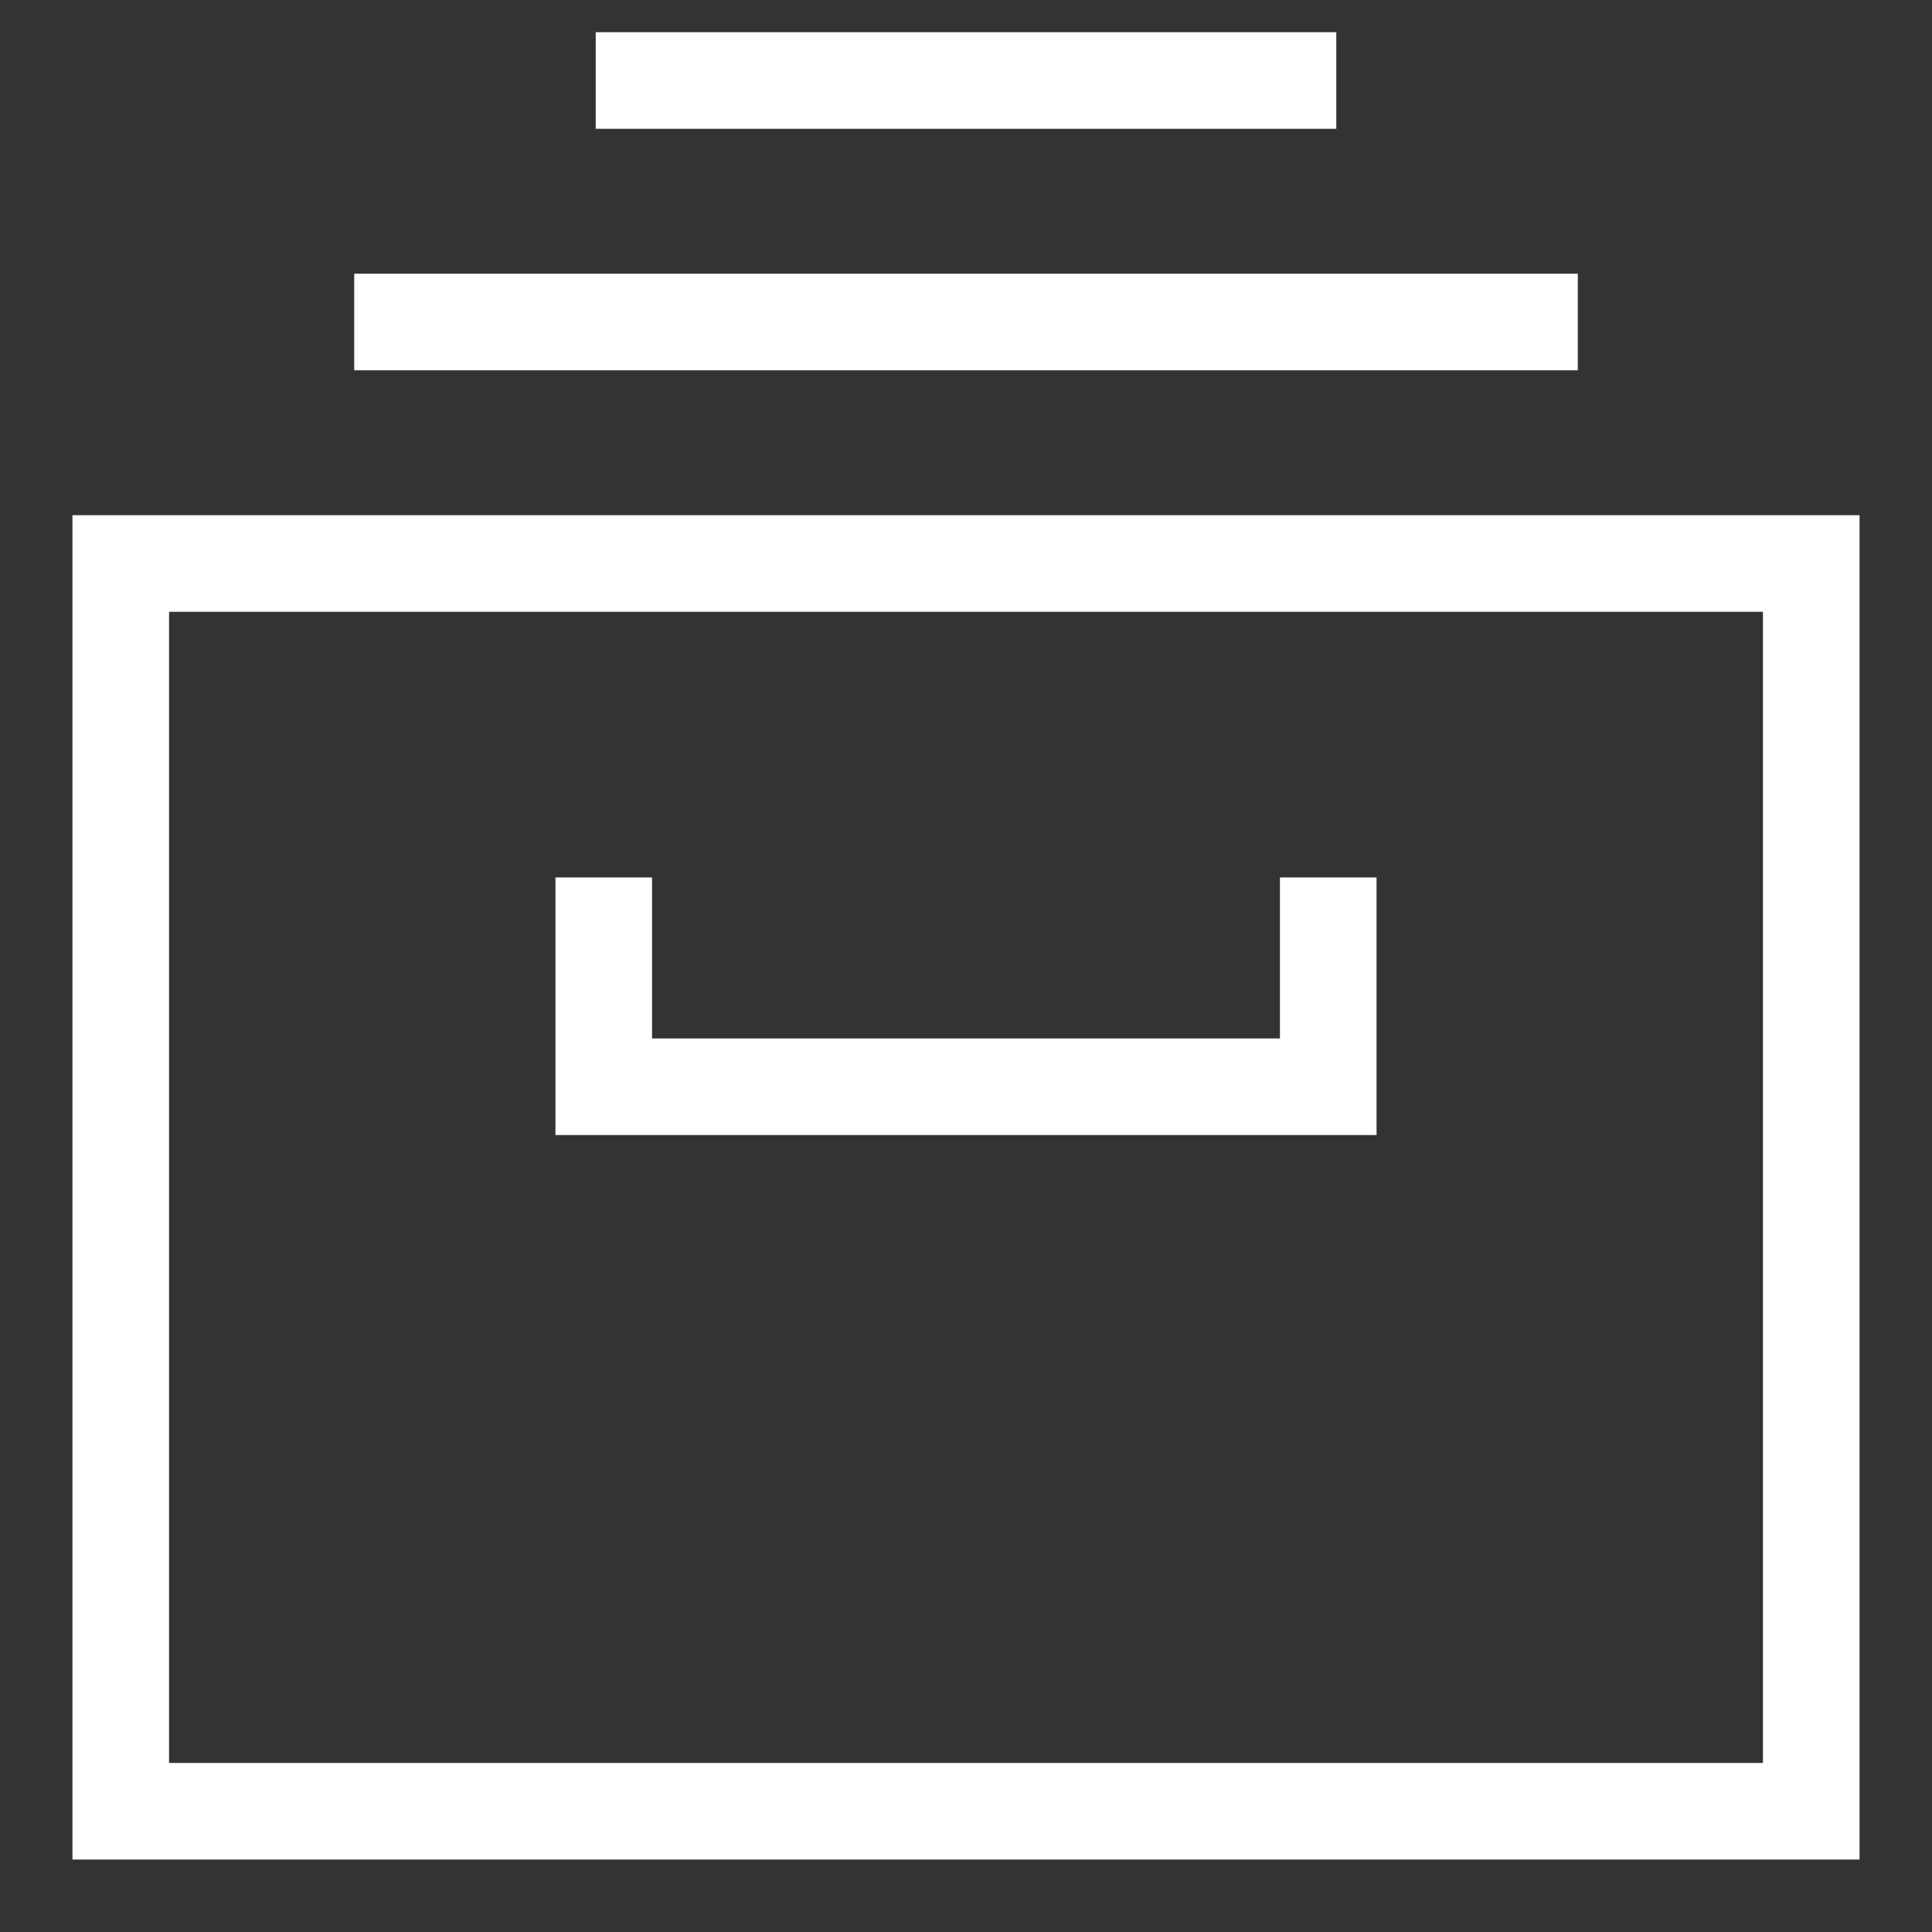
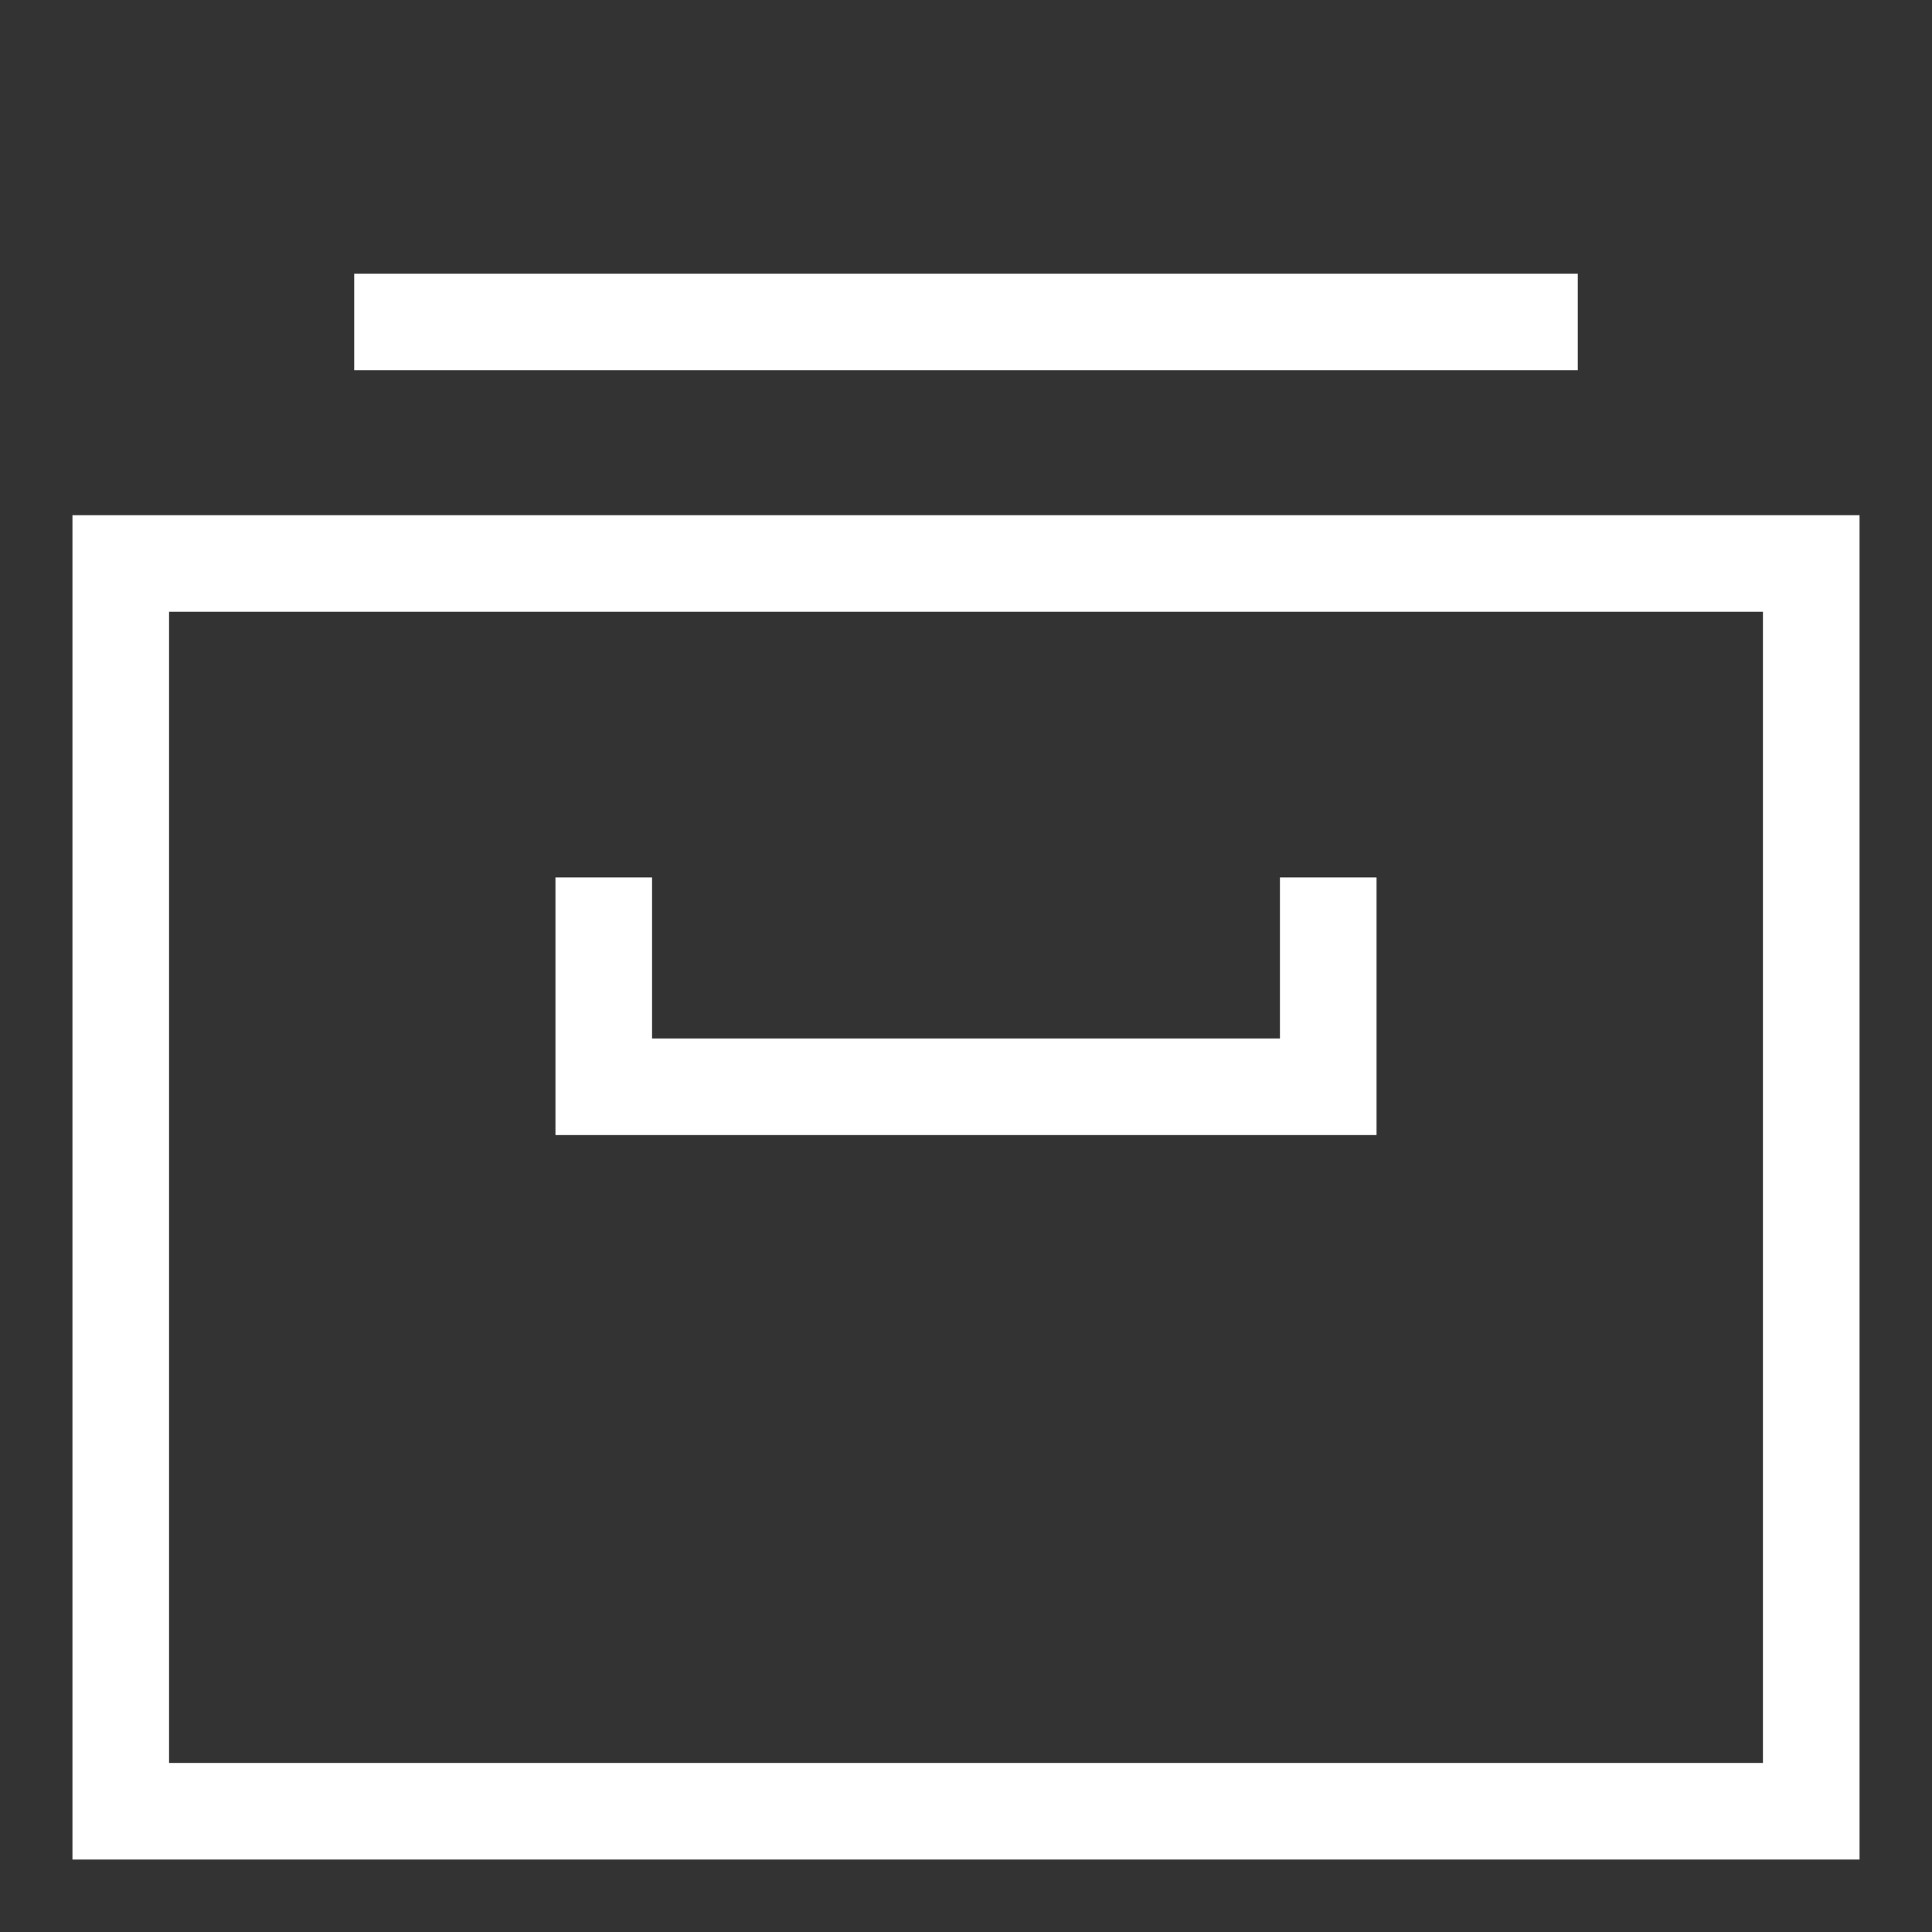
<svg xmlns="http://www.w3.org/2000/svg" width="80" height="80" viewBox="0 0 80 80" fill="none">
  <rect x="0" y="0" width="80" height="80" fill="#333333" stroke="none" />
  <path d="M75 23.333H5V75H75V23.333Z" stroke="white" stroke-width="4" stroke-miterlimit="10" stroke-linecap="square" />
  <path d="M16.667 13.333H63.333" stroke="white" stroke-width="4" stroke-miterlimit="10" stroke-linecap="square" />
-   <path d="M26.667 3.333H53.333" stroke="white" stroke-width="4" stroke-miterlimit="10" stroke-linecap="square" />
  <path d="M55 38.333V45H25V38.333" stroke="white" stroke-width="4" stroke-miterlimit="10" stroke-linecap="square" />
</svg>